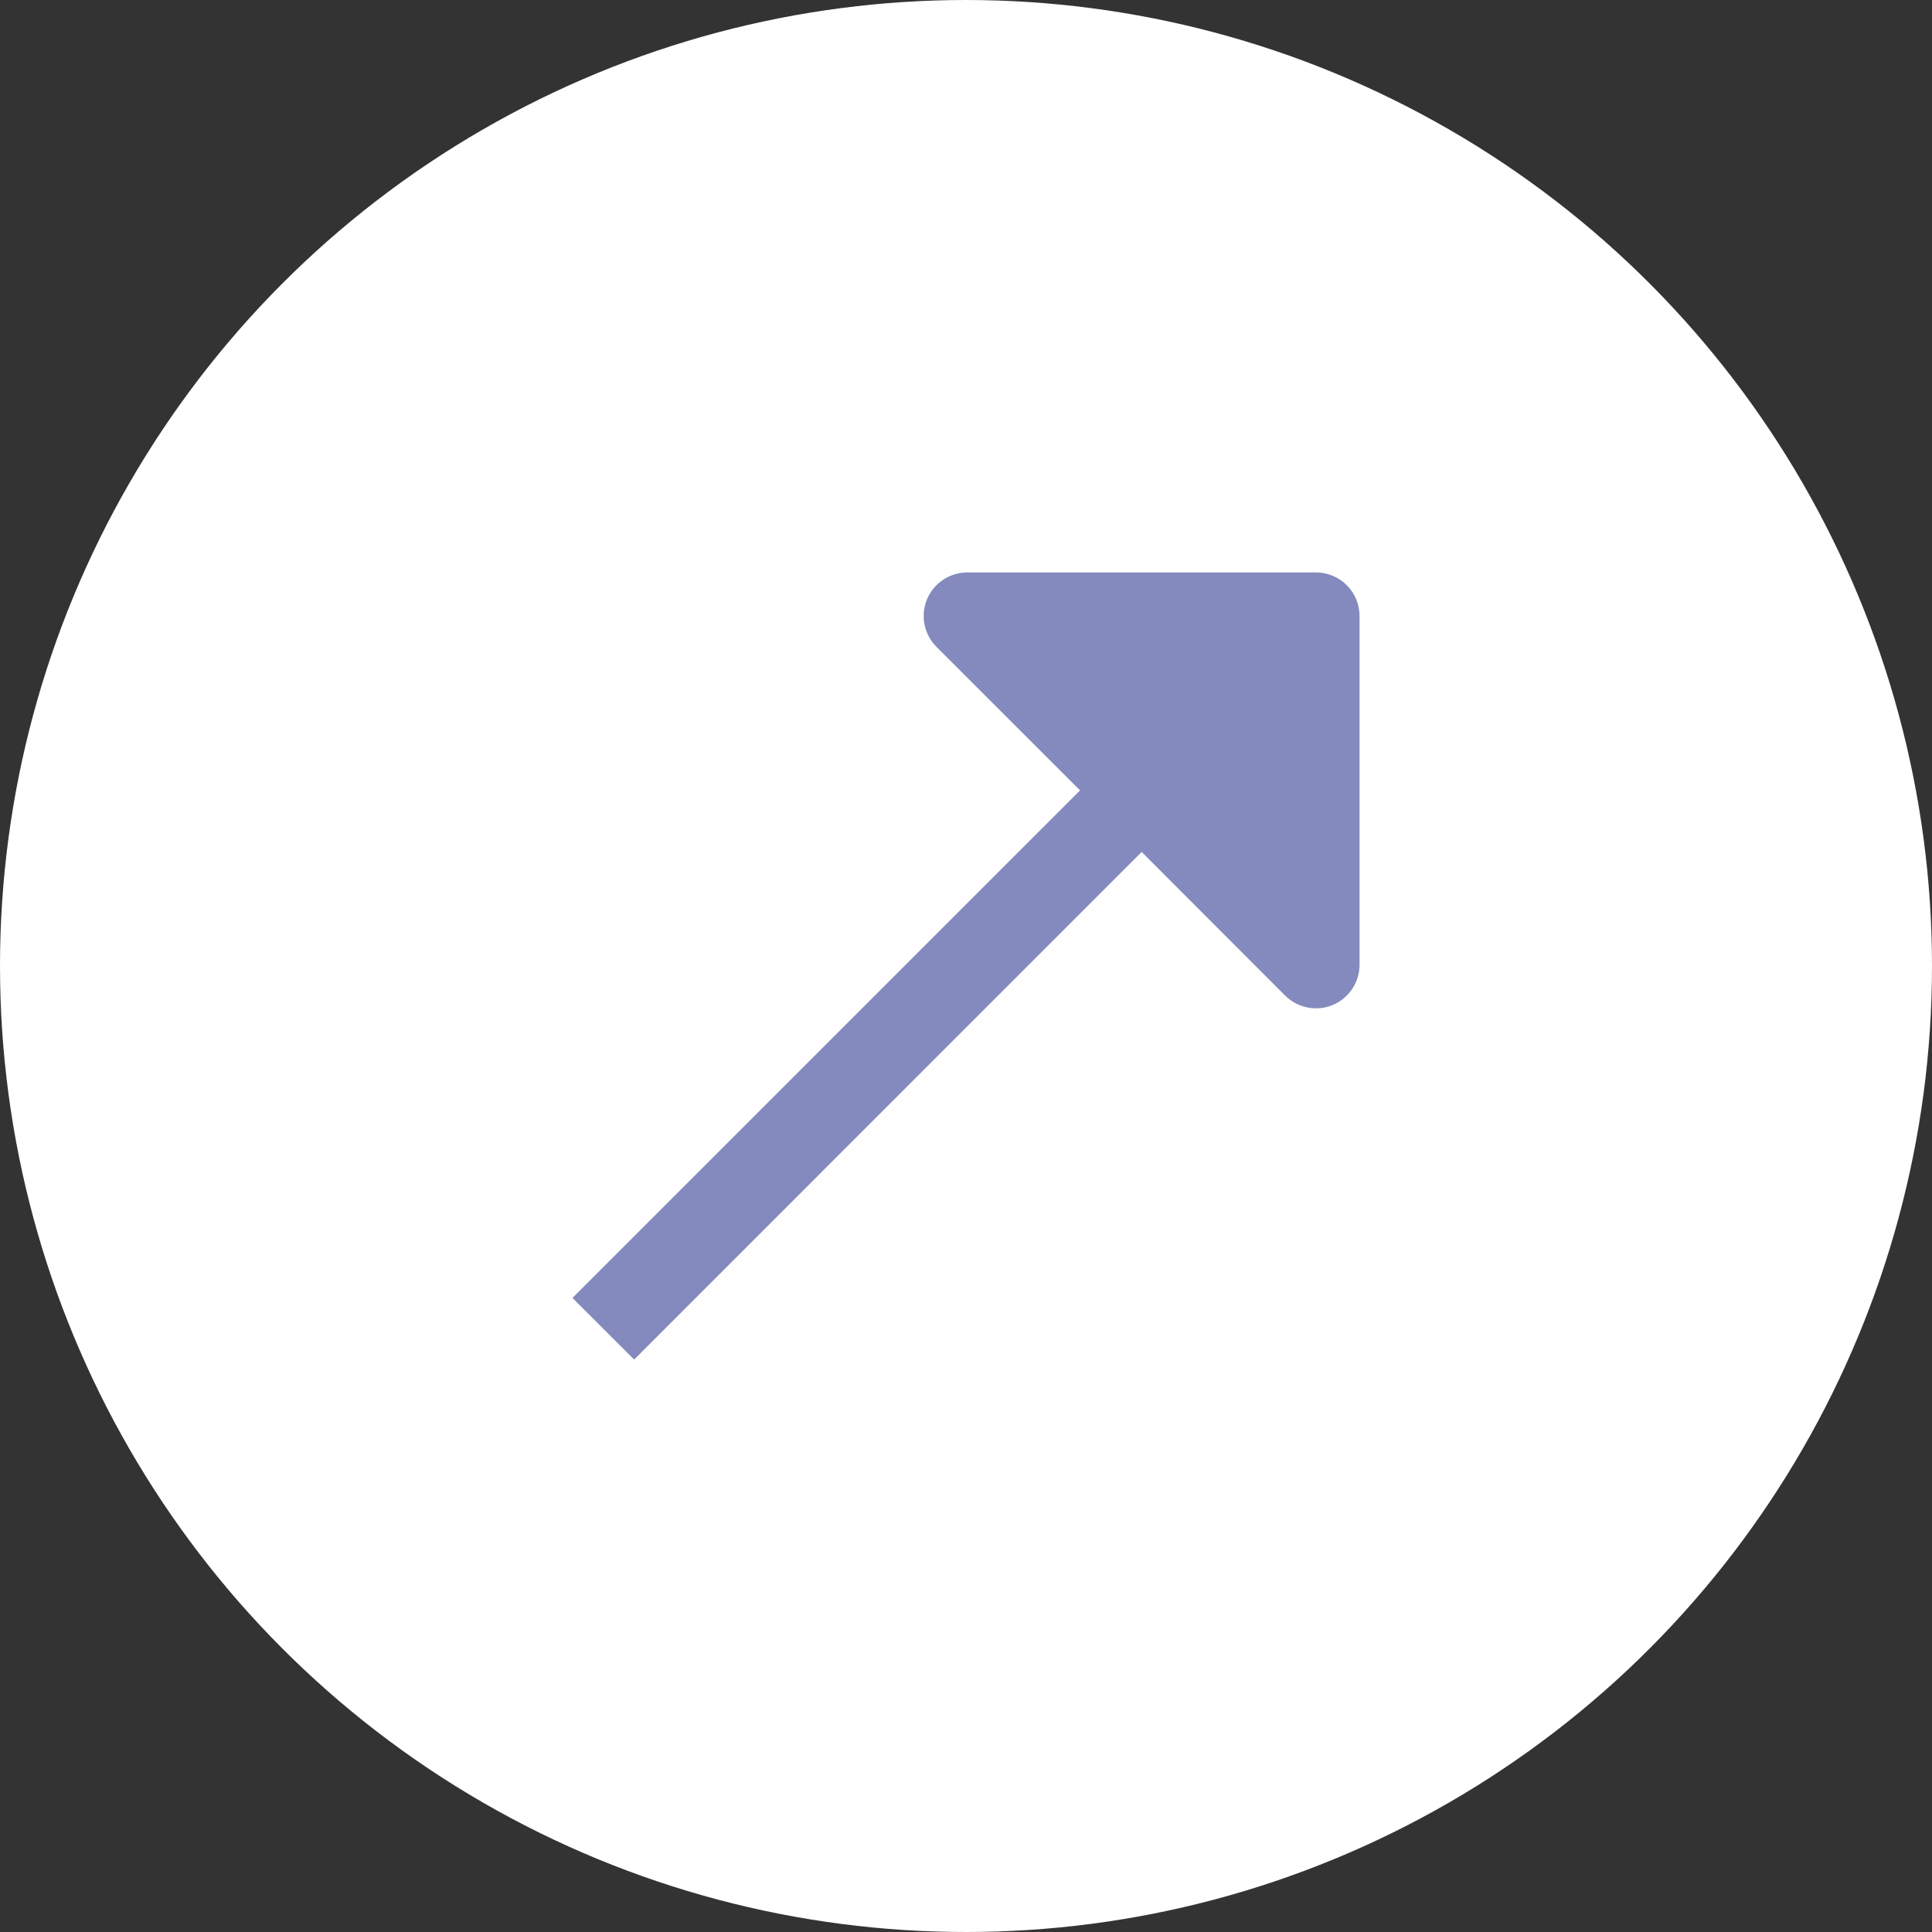
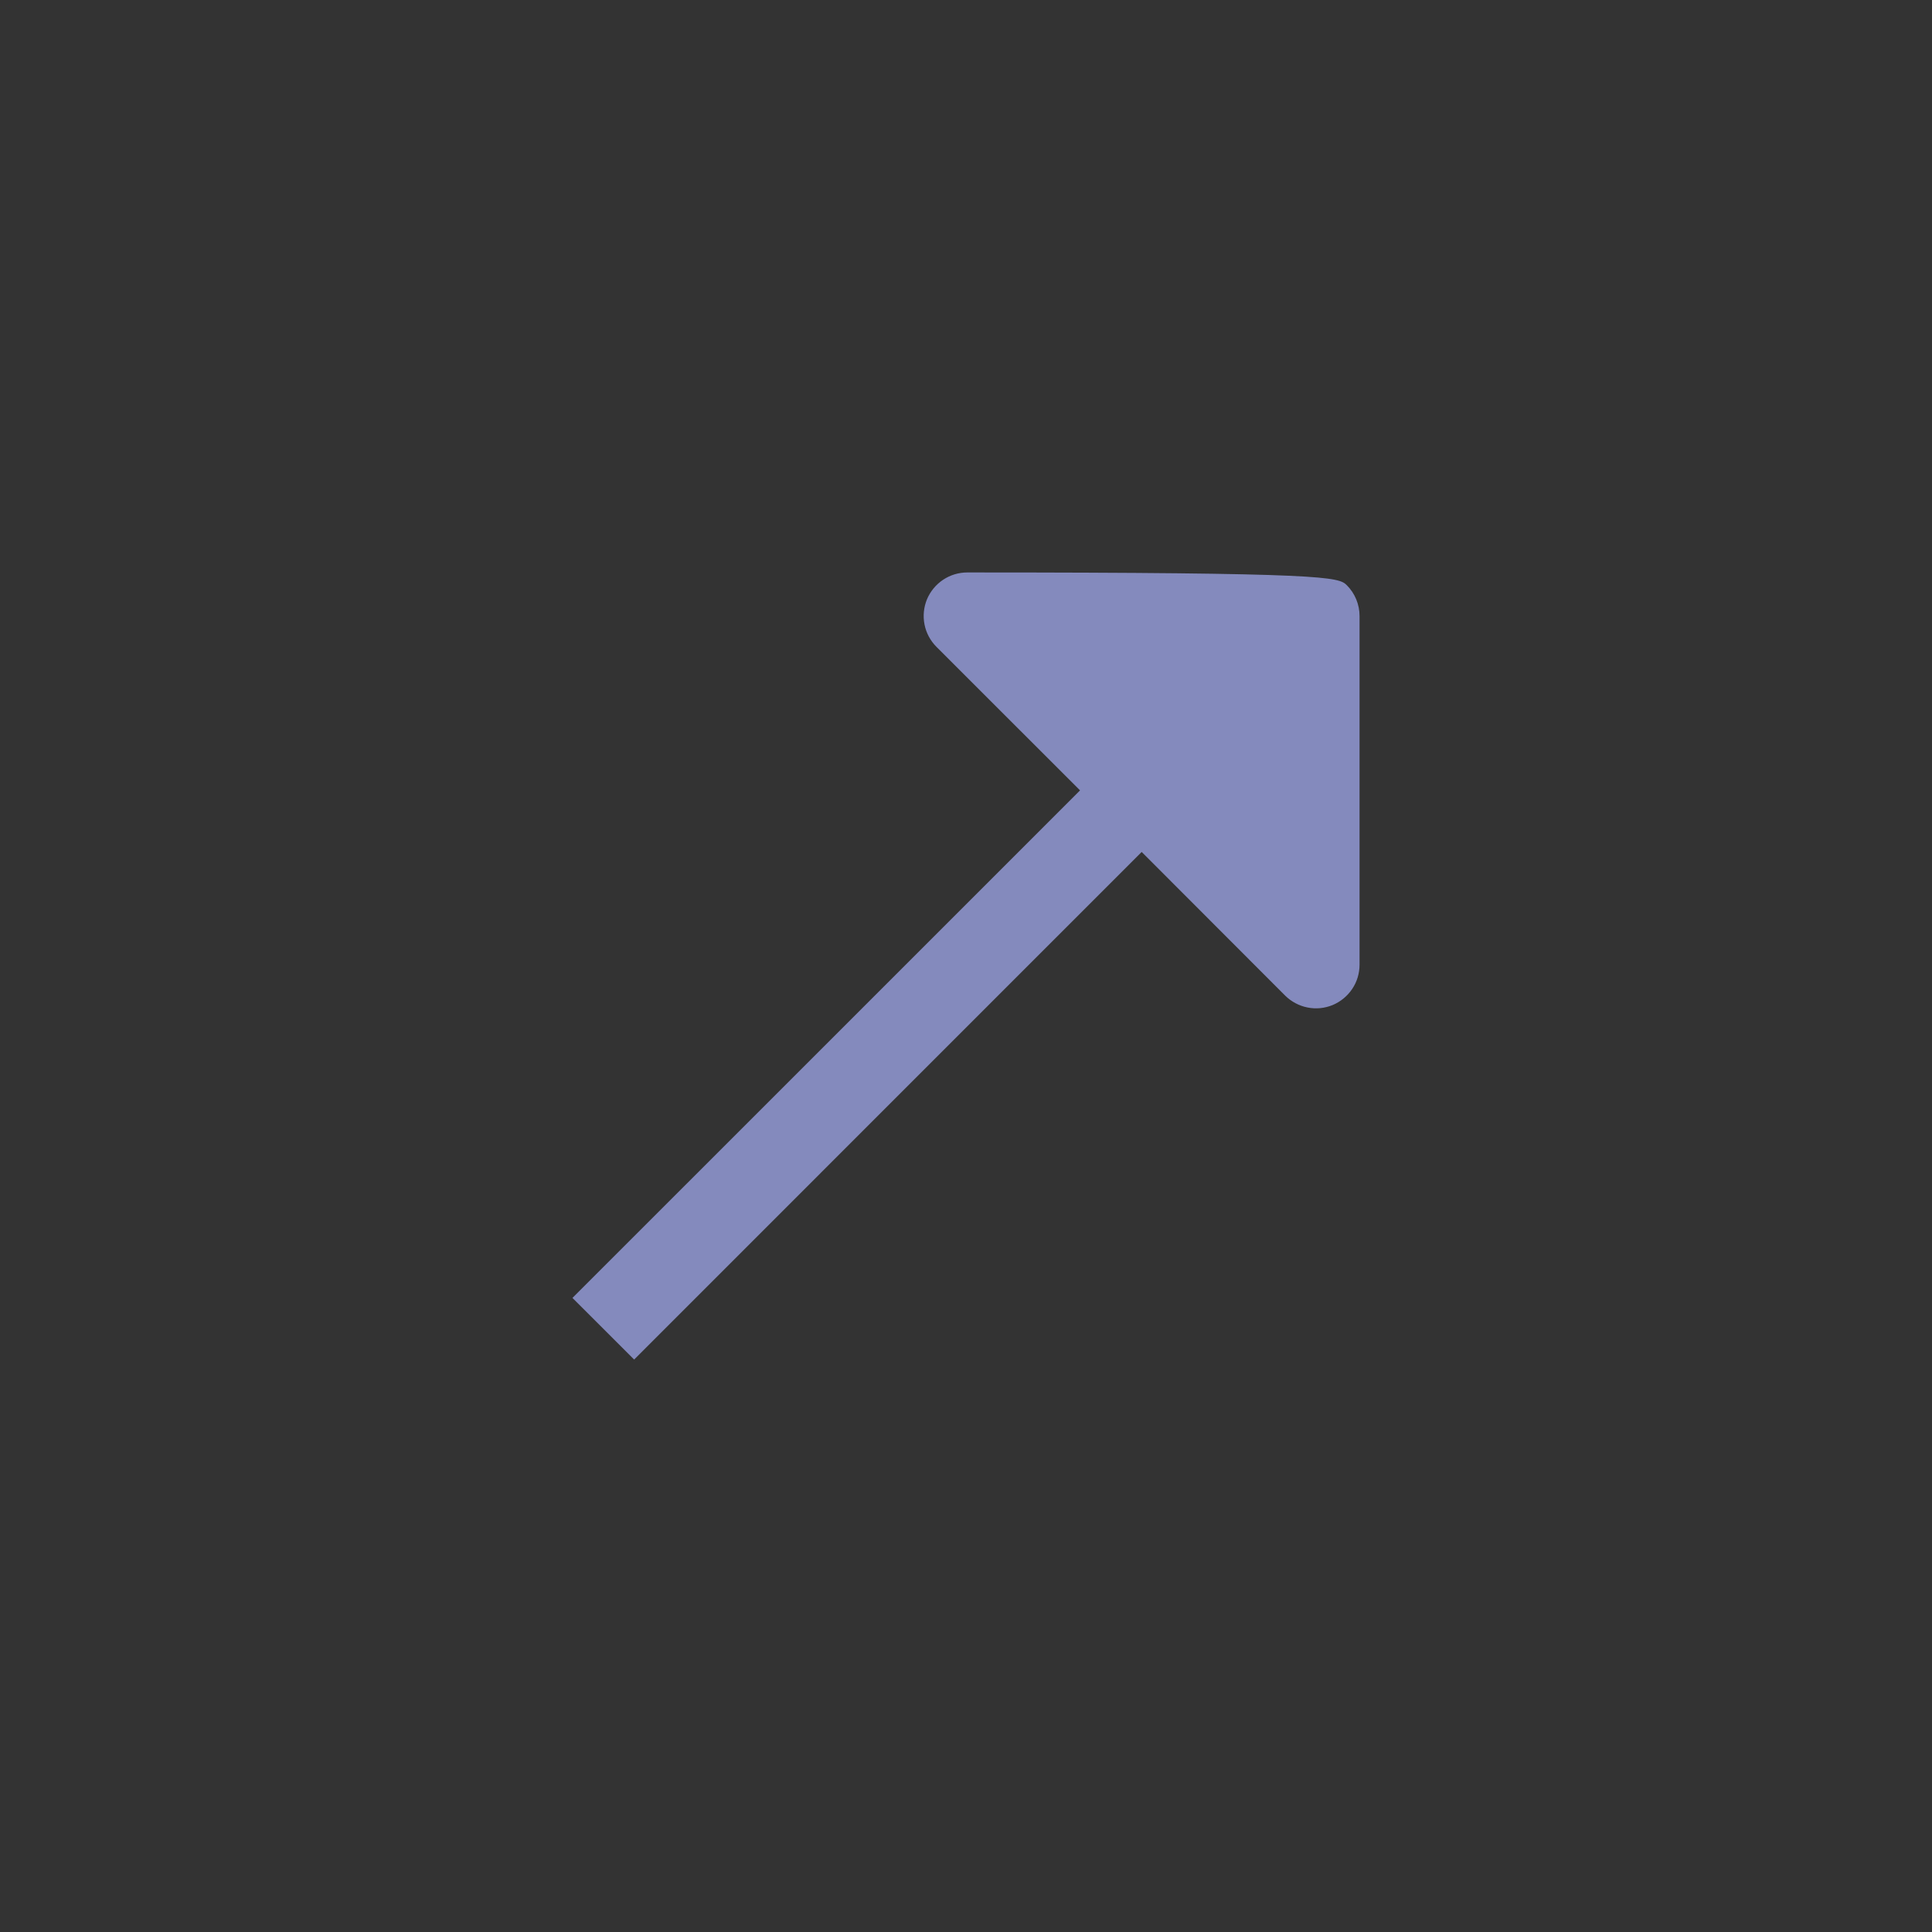
<svg xmlns="http://www.w3.org/2000/svg" width="30" height="30" viewBox="0 0 30 30" fill="none">
  <rect x="0" y="0" width="30" height="30" fill="#333333" stroke="none" />
-   <circle cx="15" cy="15" r="14.25" transform="matrix(-1 0 0 1 30 0)" fill="white" stroke="white" stroke-width="1.5" />
-   <path d="M15.021 8.889H20.434C20.614 8.889 20.786 8.96 20.913 9.087C21.04 9.214 21.111 9.386 21.111 9.566V14.979C21.111 15.113 21.072 15.245 20.997 15.356C20.923 15.467 20.817 15.554 20.694 15.606C20.57 15.657 20.434 15.671 20.302 15.644C20.171 15.618 20.05 15.553 19.955 15.459L17.728 13.229L9.847 21.111L8.889 20.154L16.771 12.273L14.542 10.045C14.447 9.95 14.382 9.829 14.356 9.698C14.33 9.567 14.343 9.43 14.394 9.306C14.446 9.183 14.533 9.077 14.644 9.003C14.756 8.928 14.887 8.889 15.021 8.889Z" fill="#848ABD" />
+   <path d="M15.021 8.889C20.614 8.889 20.786 8.96 20.913 9.087C21.04 9.214 21.111 9.386 21.111 9.566V14.979C21.111 15.113 21.072 15.245 20.997 15.356C20.923 15.467 20.817 15.554 20.694 15.606C20.57 15.657 20.434 15.671 20.302 15.644C20.171 15.618 20.05 15.553 19.955 15.459L17.728 13.229L9.847 21.111L8.889 20.154L16.771 12.273L14.542 10.045C14.447 9.95 14.382 9.829 14.356 9.698C14.33 9.567 14.343 9.43 14.394 9.306C14.446 9.183 14.533 9.077 14.644 9.003C14.756 8.928 14.887 8.889 15.021 8.889Z" fill="#848ABD" />
</svg>